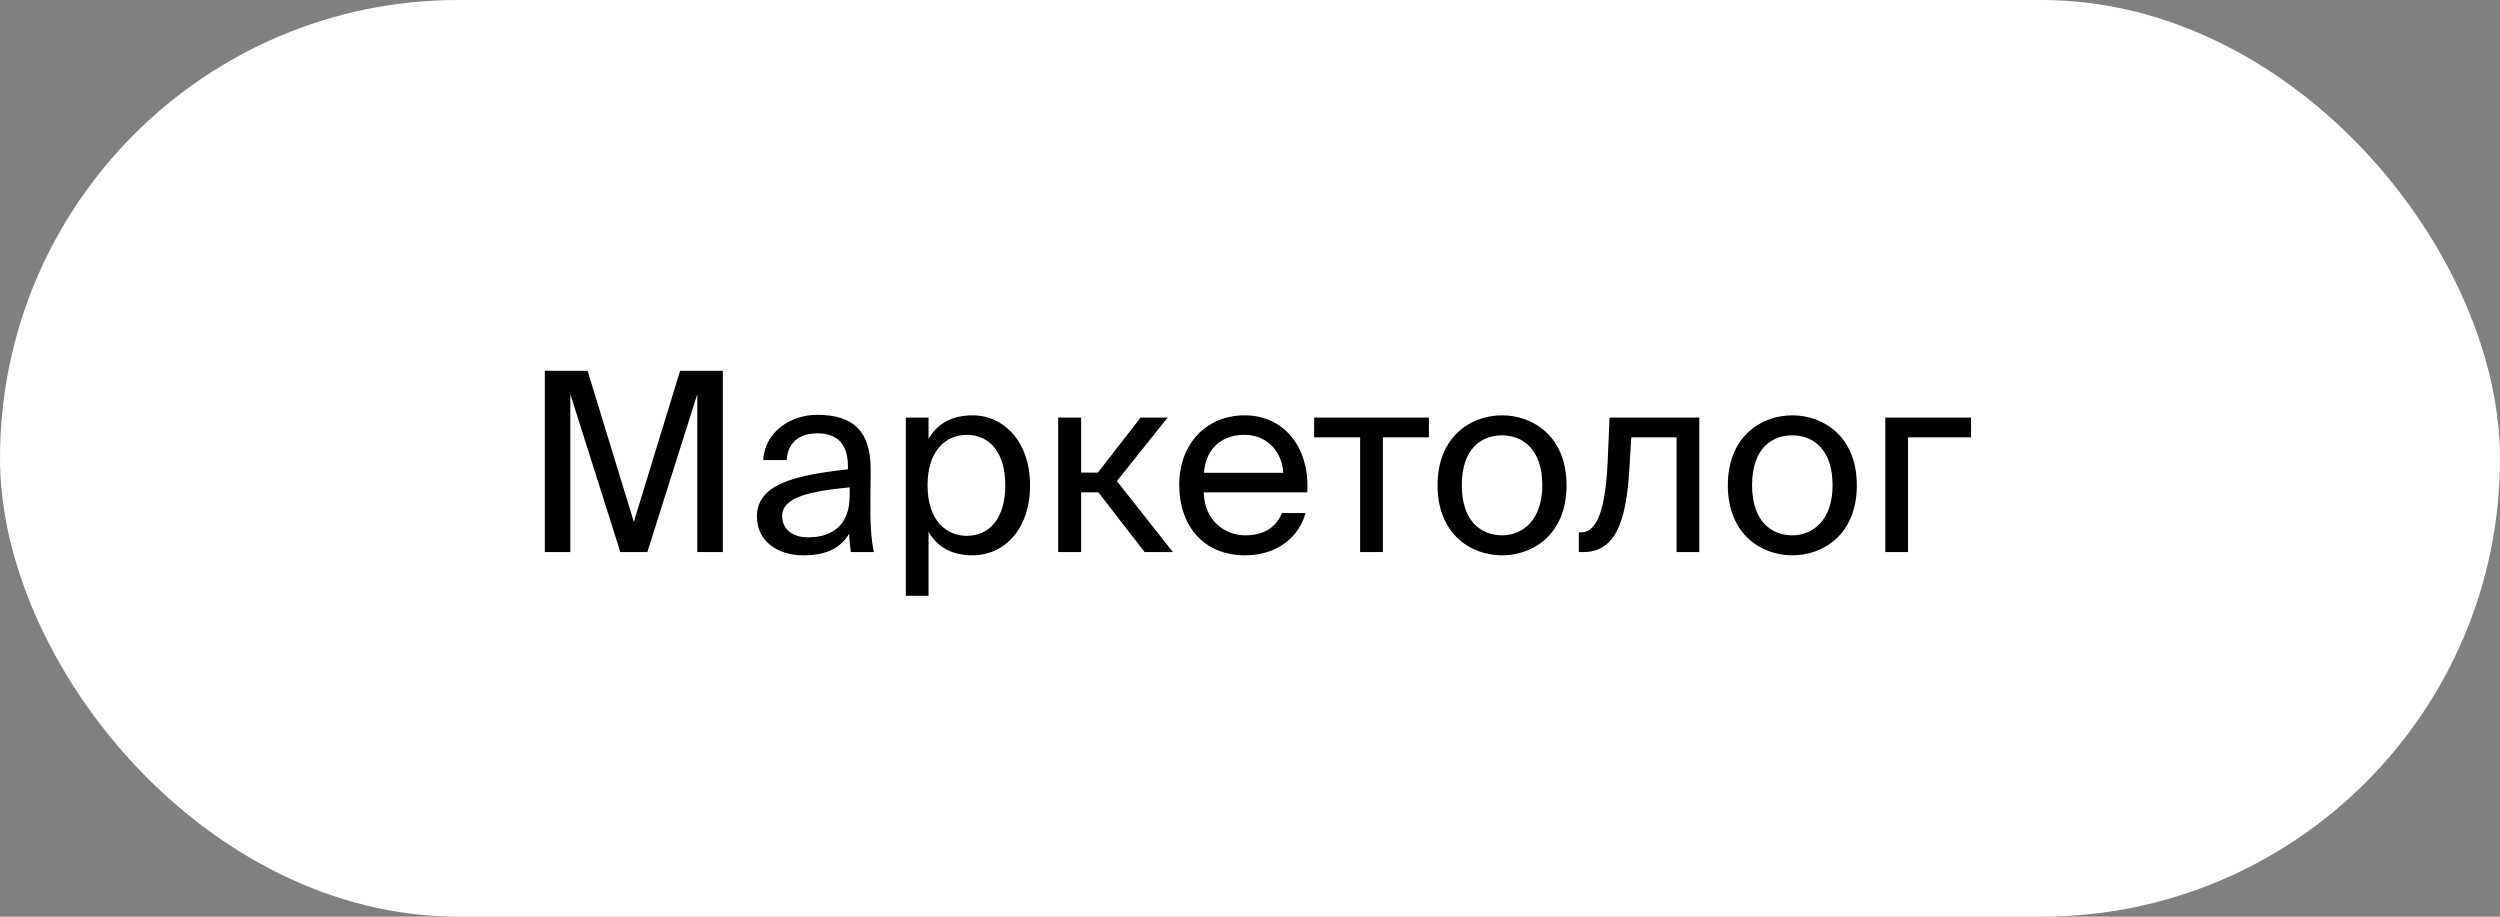
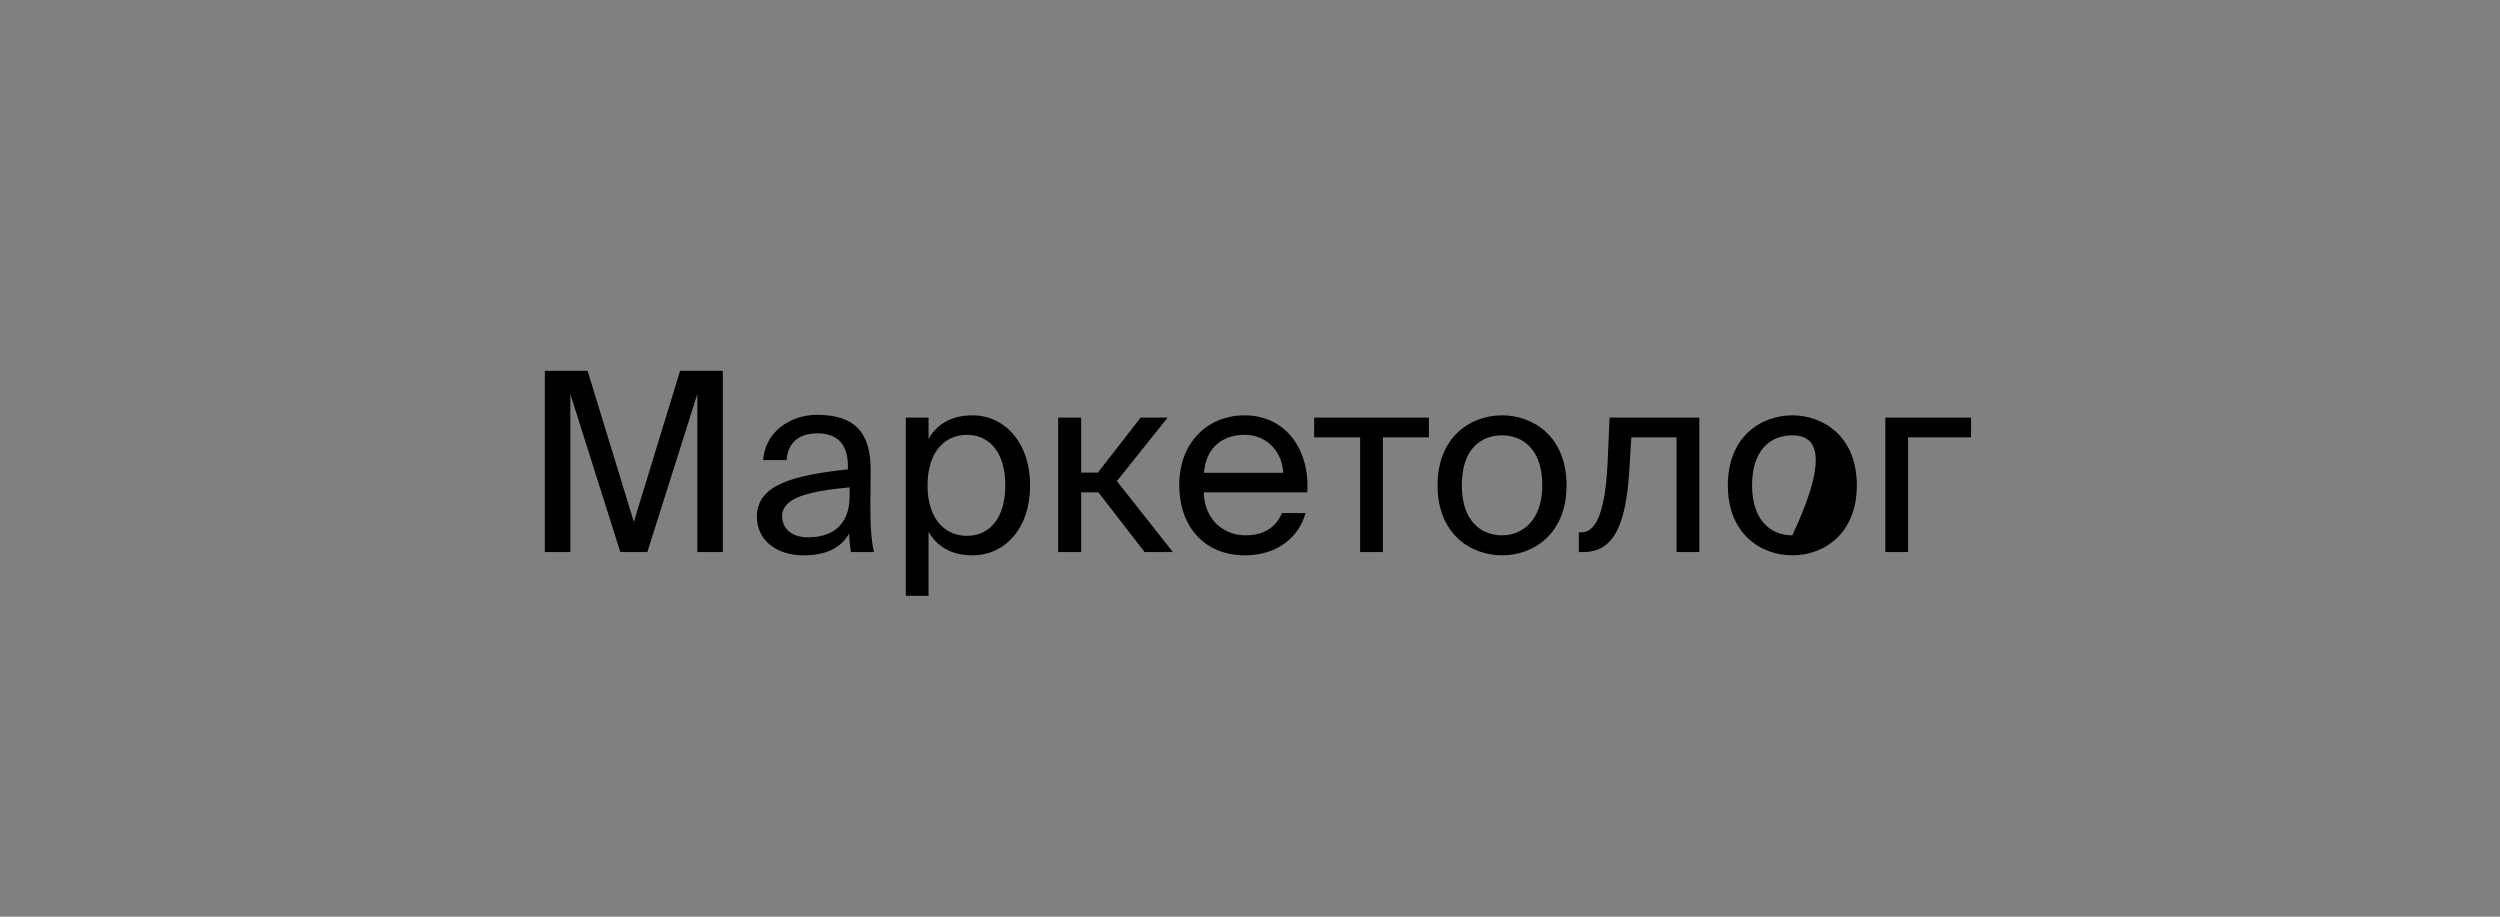
<svg xmlns="http://www.w3.org/2000/svg" width="240" height="88" viewBox="0 0 240 88" fill="none">
  <rect x="0" y="0" width="240" height="88" fill="#808080" stroke="none" />
-   <rect width="240" height="88" rx="44" fill="white" />
-   <path d="M62.144 53H59.552L54.752 37.832V53H52.304V35.6H56.408L60.848 50.096L65.288 35.6H69.392V53H66.944V37.832L62.144 53ZM81.567 47.6V46.784C77.607 47.168 75.087 47.768 75.087 49.544C75.087 50.768 76.023 51.584 77.583 51.584C79.623 51.584 81.567 50.648 81.567 47.6ZM77.103 53.312C74.679 53.312 72.663 51.968 72.663 49.592C72.663 46.544 76.119 45.632 81.399 45.056V44.744C81.399 42.368 80.103 41.6 78.471 41.6C76.647 41.6 75.615 42.56 75.519 44.168H73.263C73.455 41.384 75.951 39.824 78.447 39.824C82.023 39.824 83.607 41.504 83.583 45.152L83.559 48.128C83.535 50.312 83.631 51.776 83.895 53H81.687C81.615 52.52 81.543 51.992 81.519 51.224C80.727 52.568 79.407 53.312 77.103 53.312ZM86.957 40.088H89.141V42.128C89.933 40.76 91.277 39.872 93.365 39.872C96.341 39.872 98.885 42.368 98.885 46.592C98.885 50.888 96.341 53.312 93.365 53.312C91.277 53.312 89.933 52.424 89.141 51.056V57.2H86.957V40.088ZM89.045 46.592C89.045 50 90.869 51.44 92.813 51.44C95.045 51.44 96.509 49.688 96.509 46.592C96.509 43.496 95.045 41.744 92.813 41.744C90.869 41.744 89.045 43.184 89.045 46.592ZM109.886 53L105.446 47.264H103.79V53H101.582V40.088H103.79V45.368H105.398L109.502 40.088H112.094L107.222 46.184L112.598 53H109.886ZM125.495 47.264H115.559C115.631 50.048 117.647 51.392 119.543 51.392C121.463 51.392 122.519 50.528 123.071 49.256H125.327C124.751 51.464 122.687 53.312 119.543 53.312C115.463 53.312 113.207 50.384 113.207 46.568C113.207 42.464 115.943 39.872 119.471 39.872C123.431 39.872 125.759 43.16 125.495 47.264ZM119.471 41.744C117.551 41.744 115.775 42.8 115.583 45.392H123.191C123.119 43.568 121.799 41.744 119.471 41.744ZM137.173 41.984H132.757V53H130.573V41.984H126.157V40.088H137.173V41.984ZM140.333 46.592C140.333 50.048 142.205 51.392 144.197 51.392C146.189 51.392 148.061 49.904 148.061 46.592C148.061 43.136 146.189 41.792 144.197 41.792C142.205 41.792 140.333 43.064 140.333 46.592ZM144.197 39.872C147.197 39.872 150.389 41.912 150.389 46.592C150.389 51.272 147.197 53.312 144.197 53.312C141.197 53.312 138.005 51.272 138.005 46.592C138.005 41.912 141.197 39.872 144.197 39.872ZM163.134 40.088V53H160.95V41.984H156.606L156.414 45.104C156.102 50.312 154.974 53 151.974 53H151.566V51.104H151.806C152.958 51.104 154.062 49.856 154.326 44.504L154.518 40.088H163.134ZM168.2 46.592C168.2 50.048 170.072 51.392 172.064 51.392C174.056 51.392 175.928 49.904 175.928 46.592C175.928 43.136 174.056 41.792 172.064 41.792C170.072 41.792 168.2 43.064 168.2 46.592ZM172.064 39.872C175.064 39.872 178.256 41.912 178.256 46.592C178.256 51.272 175.064 53.312 172.064 53.312C169.064 53.312 165.872 51.272 165.872 46.592C165.872 41.912 169.064 39.872 172.064 39.872ZM189.221 41.984H183.173V53H180.989V40.088H189.221V41.984Z" fill="black" />
+   <path d="M62.144 53H59.552L54.752 37.832V53H52.304V35.6H56.408L60.848 50.096L65.288 35.6H69.392V53H66.944V37.832L62.144 53ZM81.567 47.6V46.784C77.607 47.168 75.087 47.768 75.087 49.544C75.087 50.768 76.023 51.584 77.583 51.584C79.623 51.584 81.567 50.648 81.567 47.6ZM77.103 53.312C74.679 53.312 72.663 51.968 72.663 49.592C72.663 46.544 76.119 45.632 81.399 45.056V44.744C81.399 42.368 80.103 41.6 78.471 41.6C76.647 41.6 75.615 42.56 75.519 44.168H73.263C73.455 41.384 75.951 39.824 78.447 39.824C82.023 39.824 83.607 41.504 83.583 45.152L83.559 48.128C83.535 50.312 83.631 51.776 83.895 53H81.687C81.615 52.52 81.543 51.992 81.519 51.224C80.727 52.568 79.407 53.312 77.103 53.312ZM86.957 40.088H89.141V42.128C89.933 40.76 91.277 39.872 93.365 39.872C96.341 39.872 98.885 42.368 98.885 46.592C98.885 50.888 96.341 53.312 93.365 53.312C91.277 53.312 89.933 52.424 89.141 51.056V57.2H86.957V40.088ZM89.045 46.592C89.045 50 90.869 51.44 92.813 51.44C95.045 51.44 96.509 49.688 96.509 46.592C96.509 43.496 95.045 41.744 92.813 41.744C90.869 41.744 89.045 43.184 89.045 46.592ZM109.886 53L105.446 47.264H103.79V53H101.582V40.088H103.79V45.368H105.398L109.502 40.088H112.094L107.222 46.184L112.598 53H109.886ZM125.495 47.264H115.559C115.631 50.048 117.647 51.392 119.543 51.392C121.463 51.392 122.519 50.528 123.071 49.256H125.327C124.751 51.464 122.687 53.312 119.543 53.312C115.463 53.312 113.207 50.384 113.207 46.568C113.207 42.464 115.943 39.872 119.471 39.872C123.431 39.872 125.759 43.16 125.495 47.264ZM119.471 41.744C117.551 41.744 115.775 42.8 115.583 45.392H123.191C123.119 43.568 121.799 41.744 119.471 41.744ZM137.173 41.984H132.757V53H130.573V41.984H126.157V40.088H137.173V41.984ZM140.333 46.592C140.333 50.048 142.205 51.392 144.197 51.392C146.189 51.392 148.061 49.904 148.061 46.592C148.061 43.136 146.189 41.792 144.197 41.792C142.205 41.792 140.333 43.064 140.333 46.592ZM144.197 39.872C147.197 39.872 150.389 41.912 150.389 46.592C150.389 51.272 147.197 53.312 144.197 53.312C141.197 53.312 138.005 51.272 138.005 46.592C138.005 41.912 141.197 39.872 144.197 39.872ZM163.134 40.088V53H160.95V41.984H156.606L156.414 45.104C156.102 50.312 154.974 53 151.974 53H151.566V51.104H151.806C152.958 51.104 154.062 49.856 154.326 44.504L154.518 40.088H163.134ZM168.2 46.592C168.2 50.048 170.072 51.392 172.064 51.392C175.928 43.136 174.056 41.792 172.064 41.792C170.072 41.792 168.2 43.064 168.2 46.592ZM172.064 39.872C175.064 39.872 178.256 41.912 178.256 46.592C178.256 51.272 175.064 53.312 172.064 53.312C169.064 53.312 165.872 51.272 165.872 46.592C165.872 41.912 169.064 39.872 172.064 39.872ZM189.221 41.984H183.173V53H180.989V40.088H189.221V41.984Z" fill="black" />
</svg>